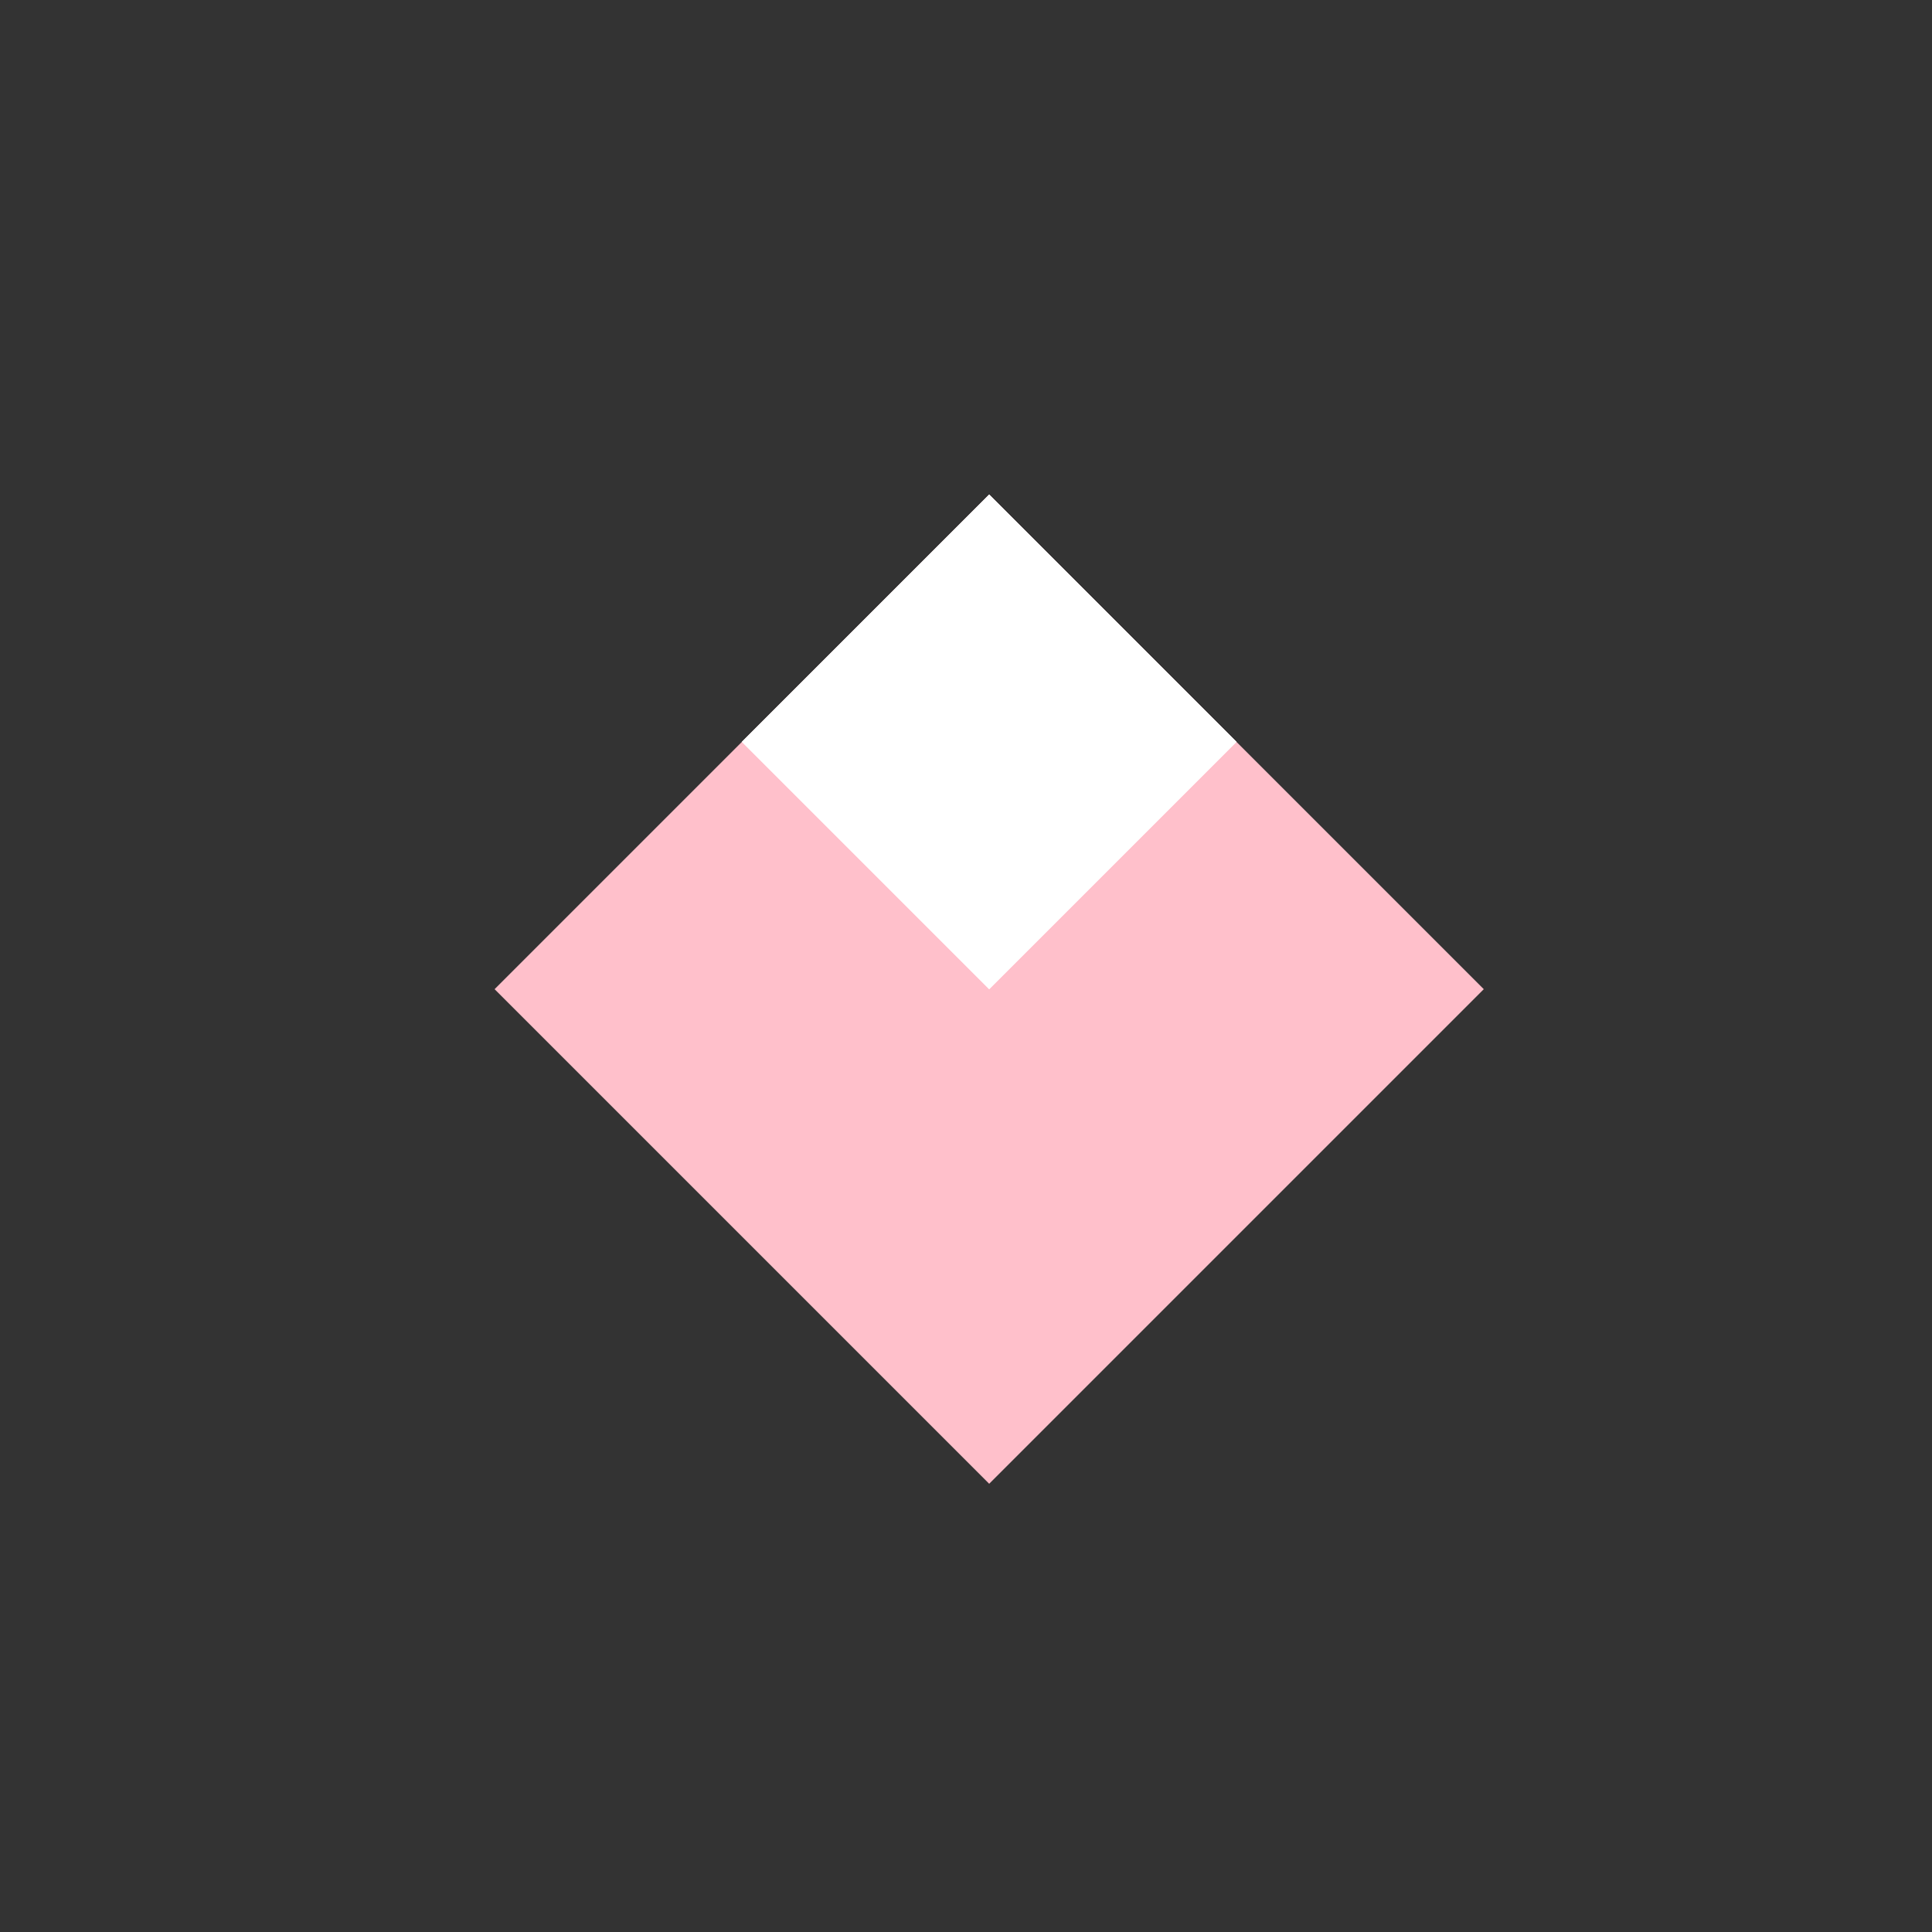
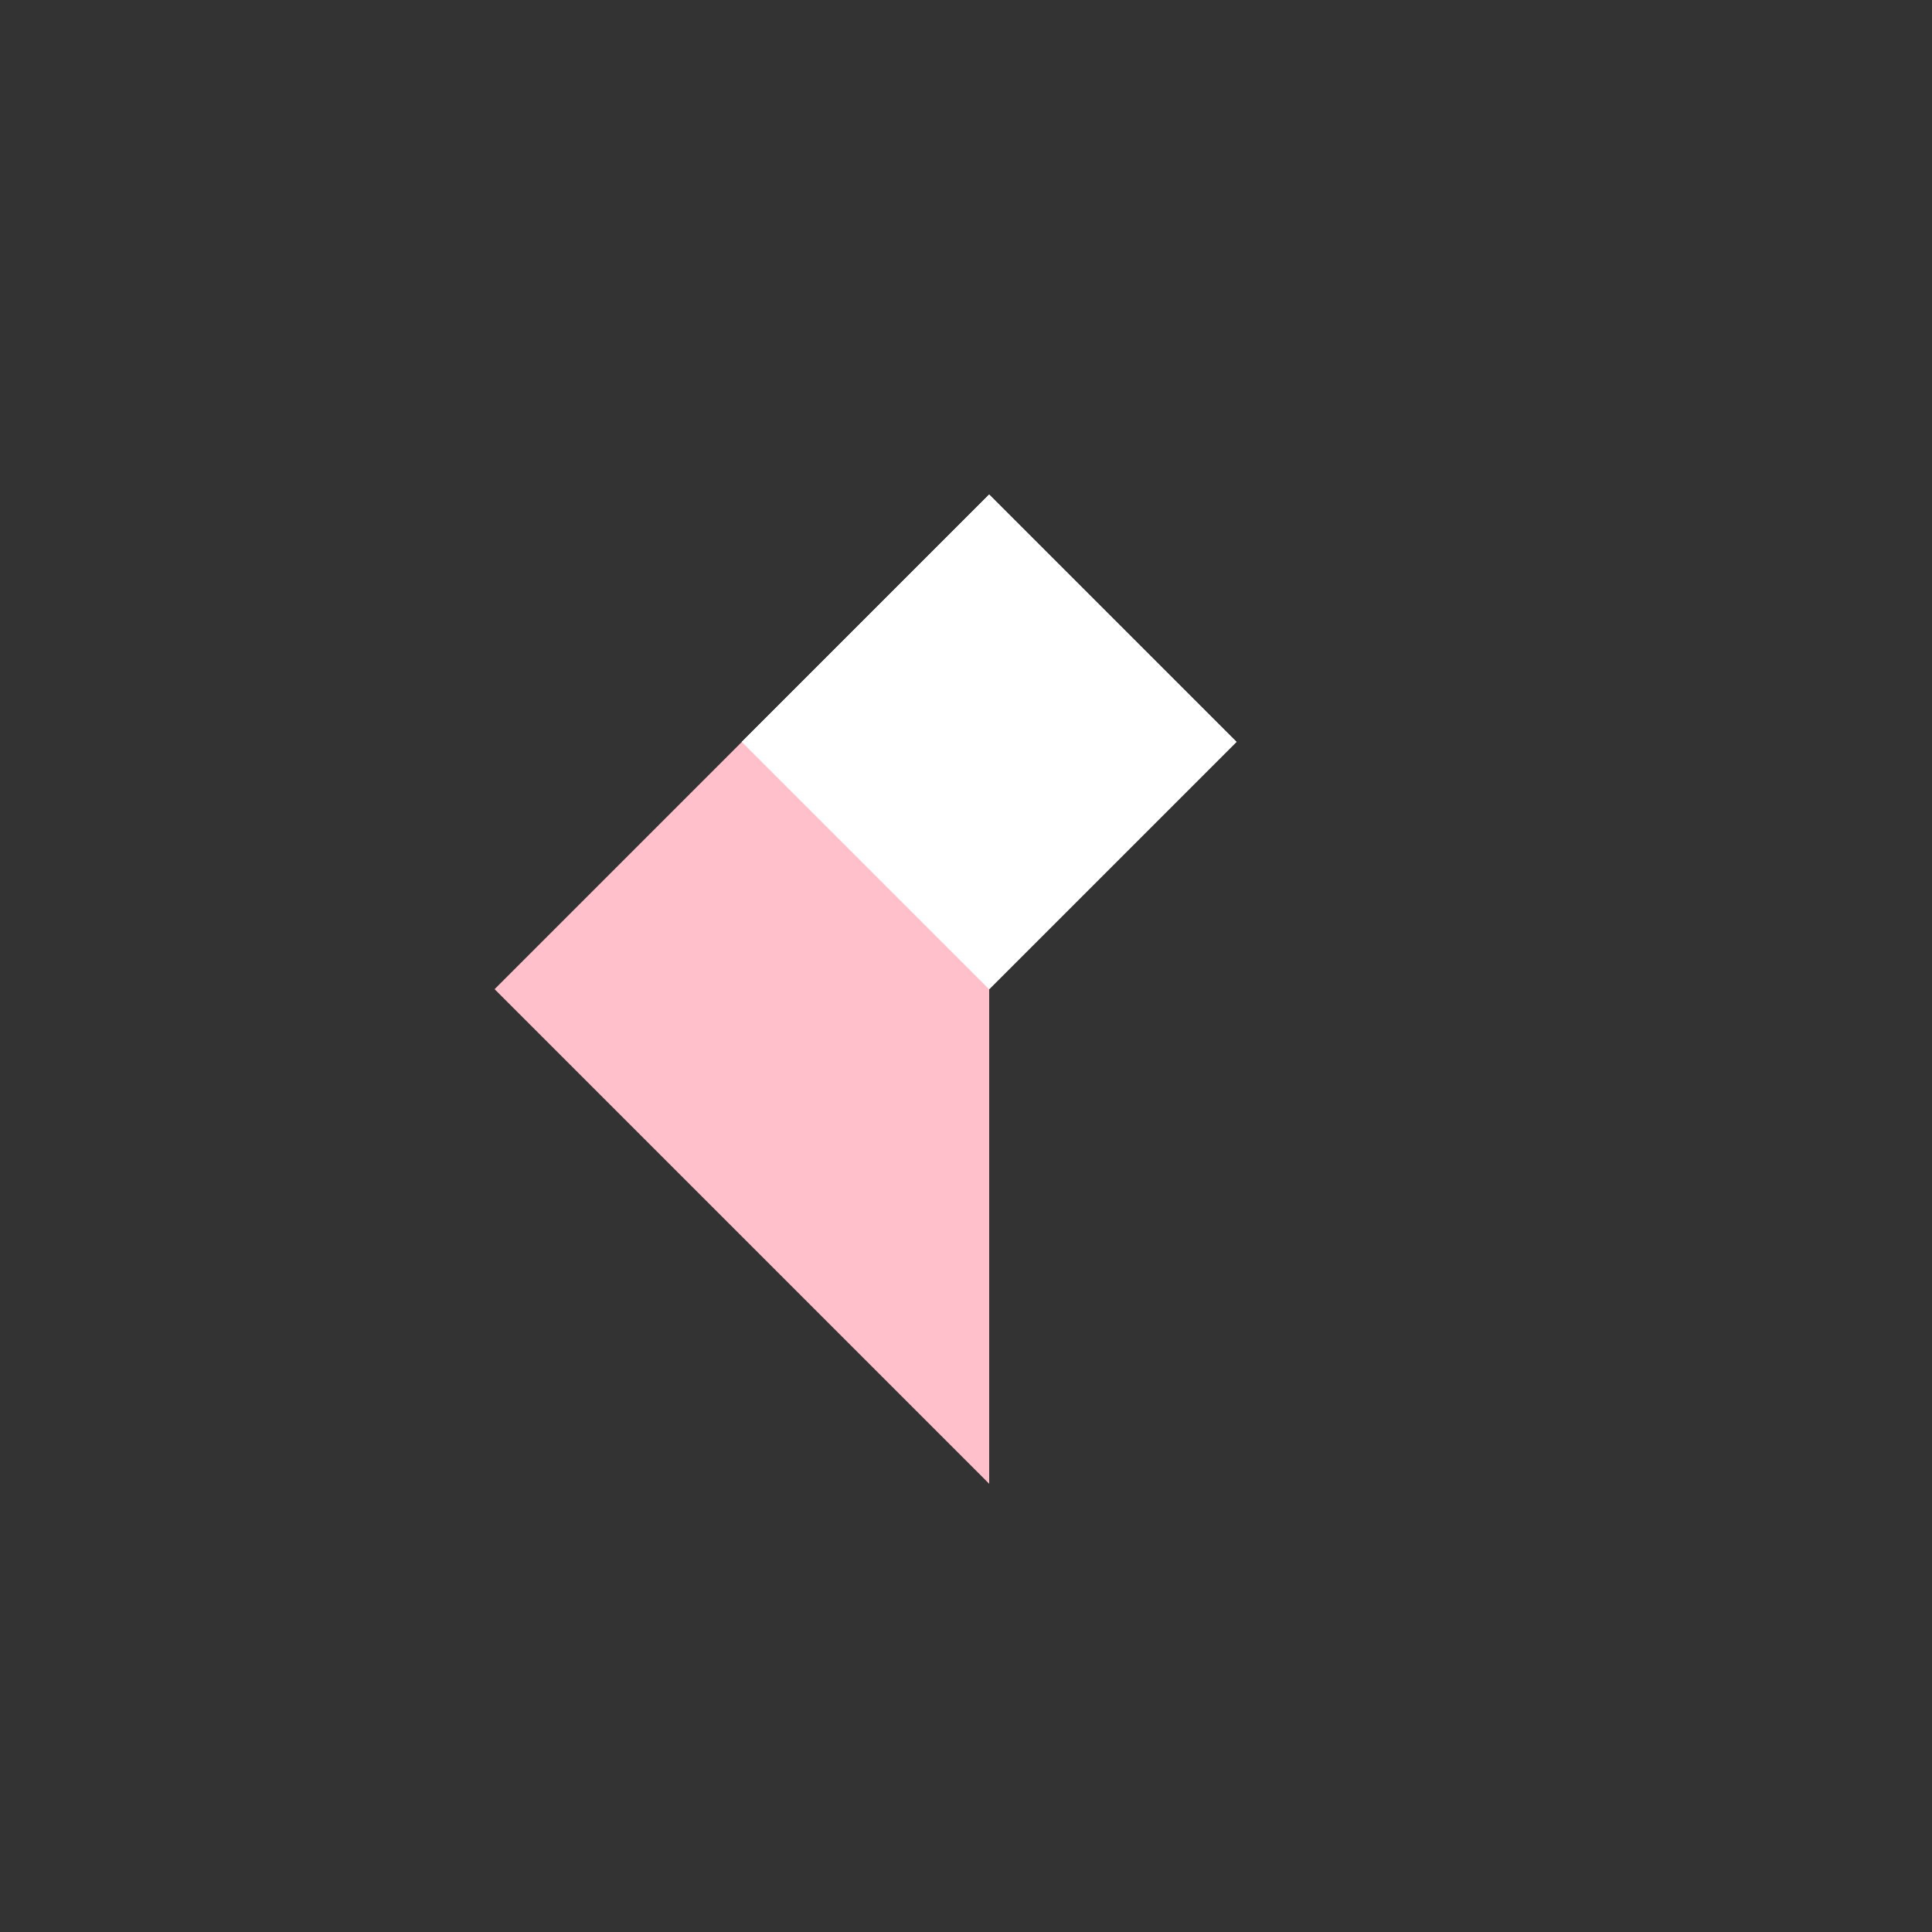
<svg xmlns="http://www.w3.org/2000/svg" width="500" height="500">
  <rect width="100%" height="100%" fill="#333333" stroke="none" />
  <defs />
  <g>
    <path fill="pink" stroke="none" paint-order="stroke fill markers" d=" M 256 128 L 128 256 L 256 384 Z" />
-     <path fill="pink" stroke="none" paint-order="stroke fill markers" d=" M 256 128 L 384 256 L 256 384 Z" />
    <path fill="white" stroke="none" paint-order="stroke fill markers" d=" M 256 128 L 192 192 L 256 256 L 320 192 Z" />
    <path fill="white" stroke="none" paint-order="stroke fill markers" d=" M 256 128 L 320 192 L 256 256 L 192 192 Z" />
  </g>
</svg>